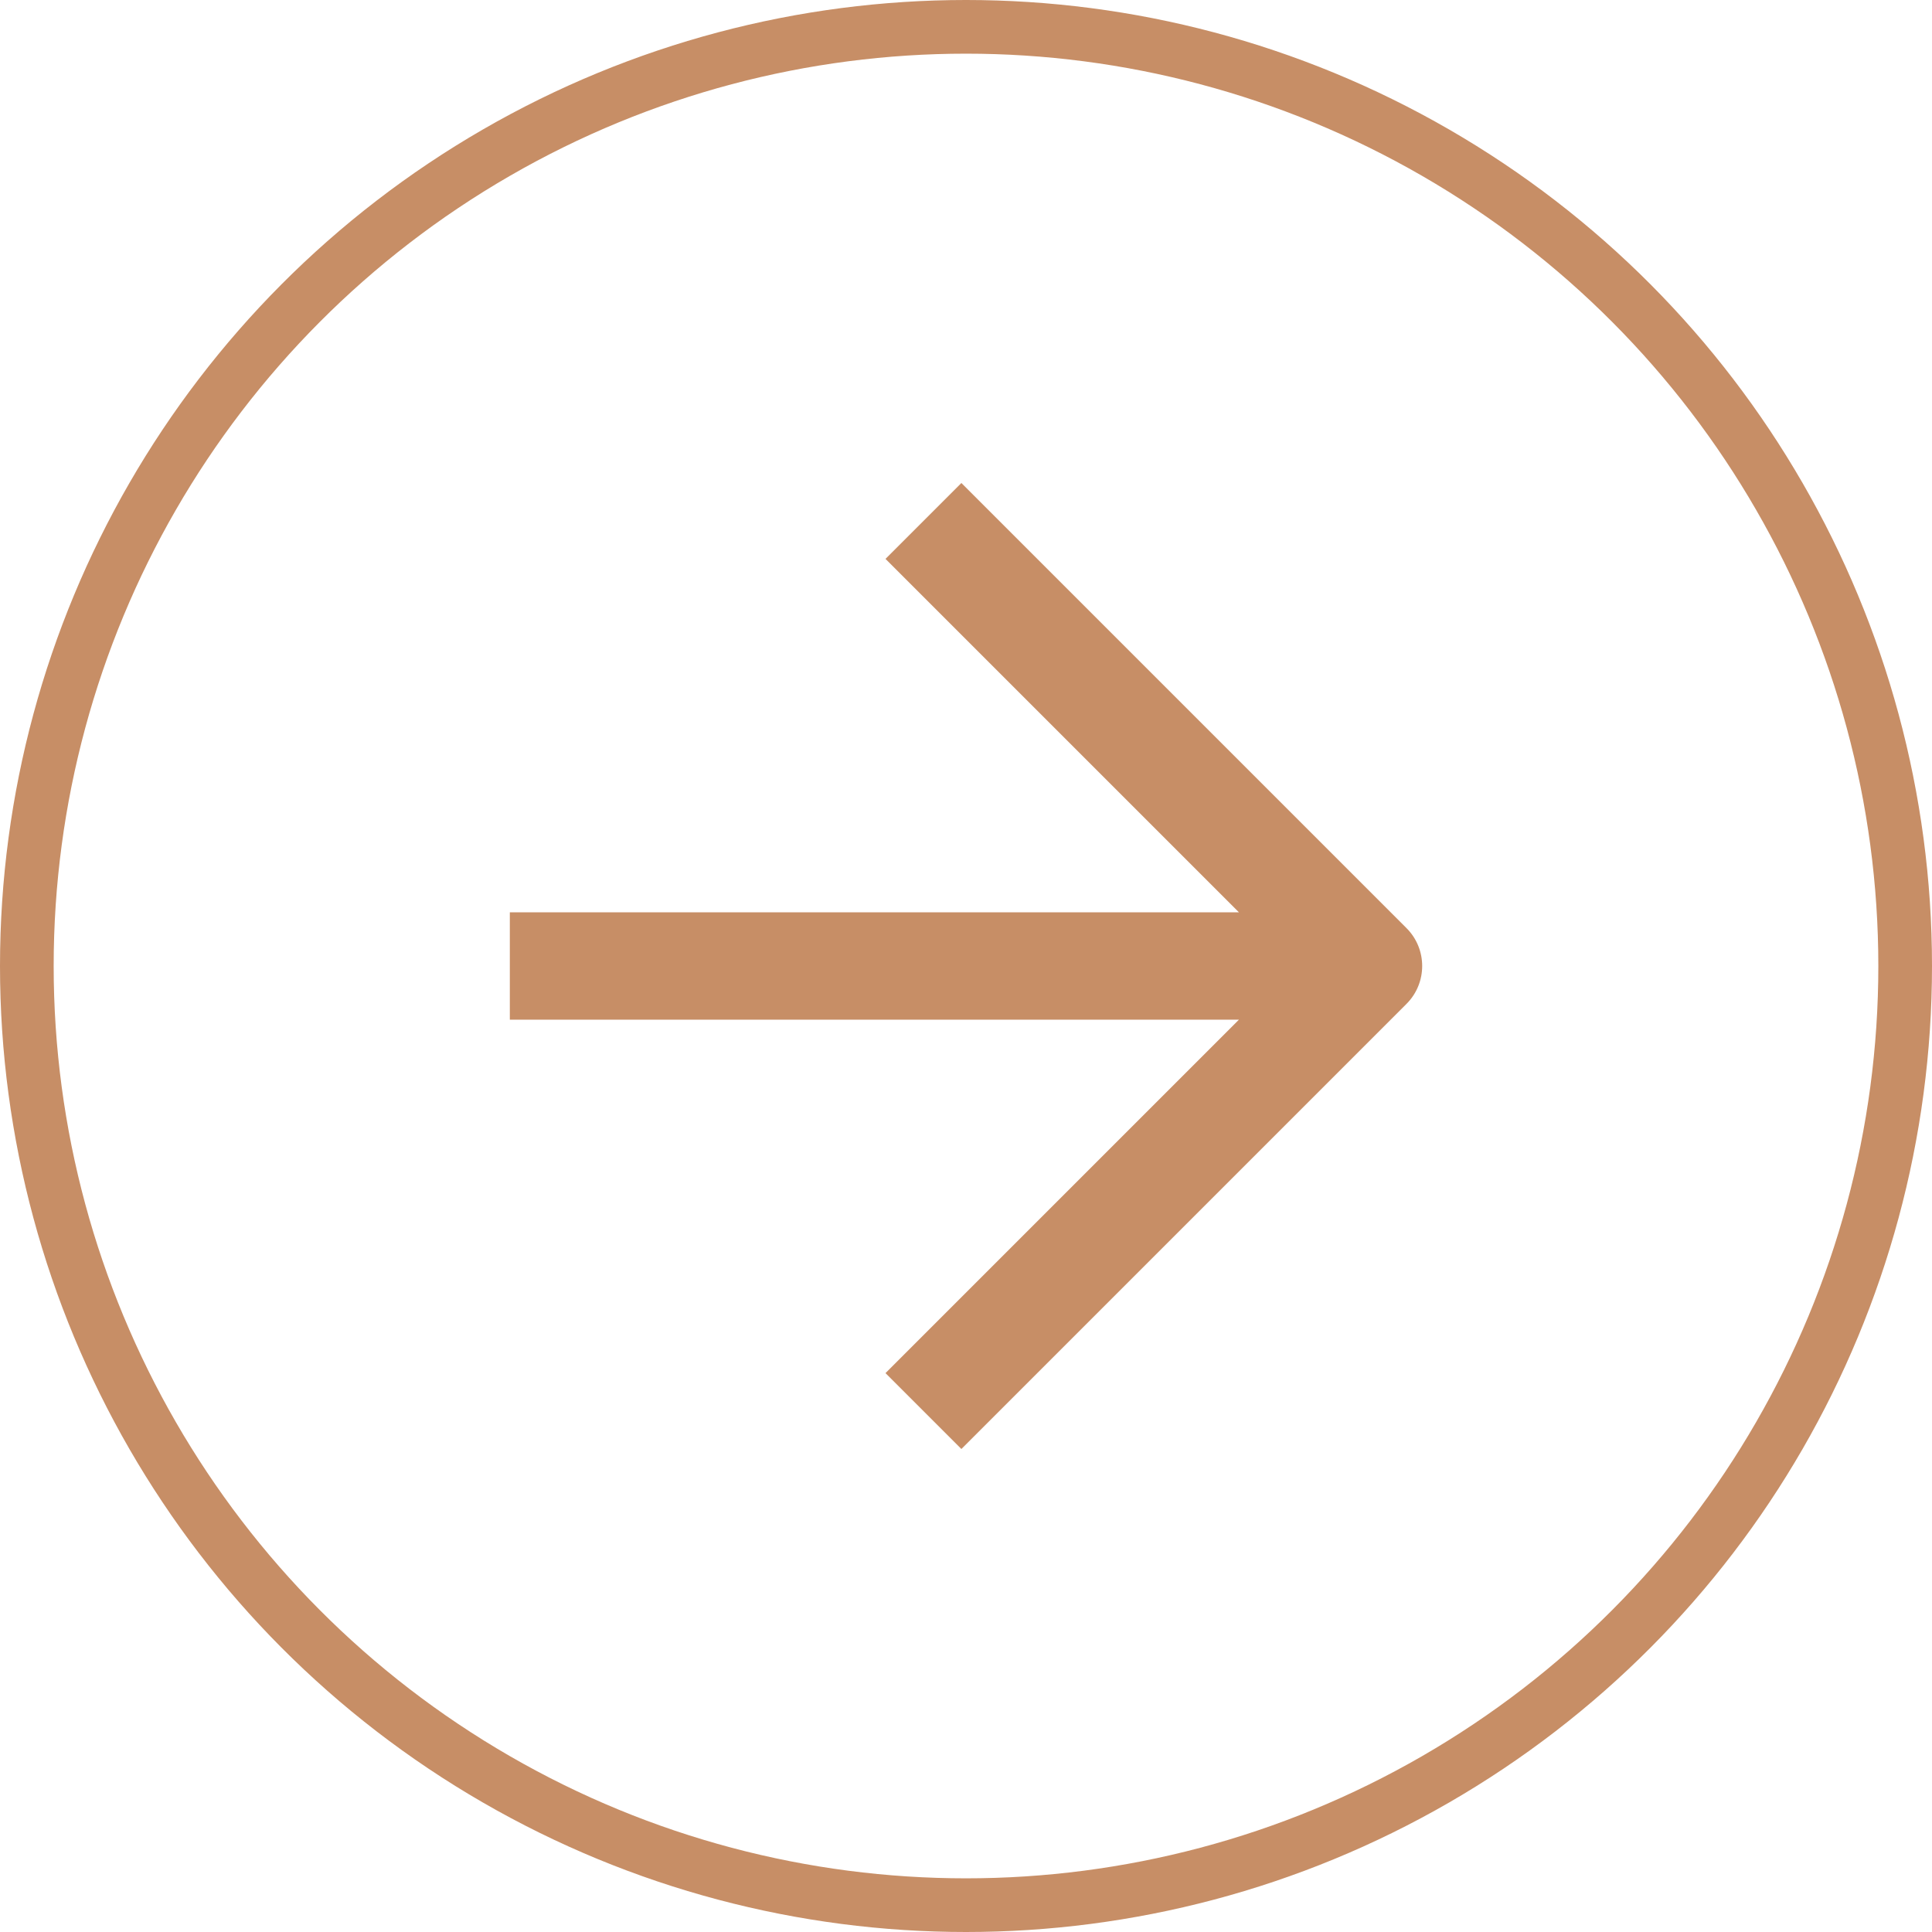
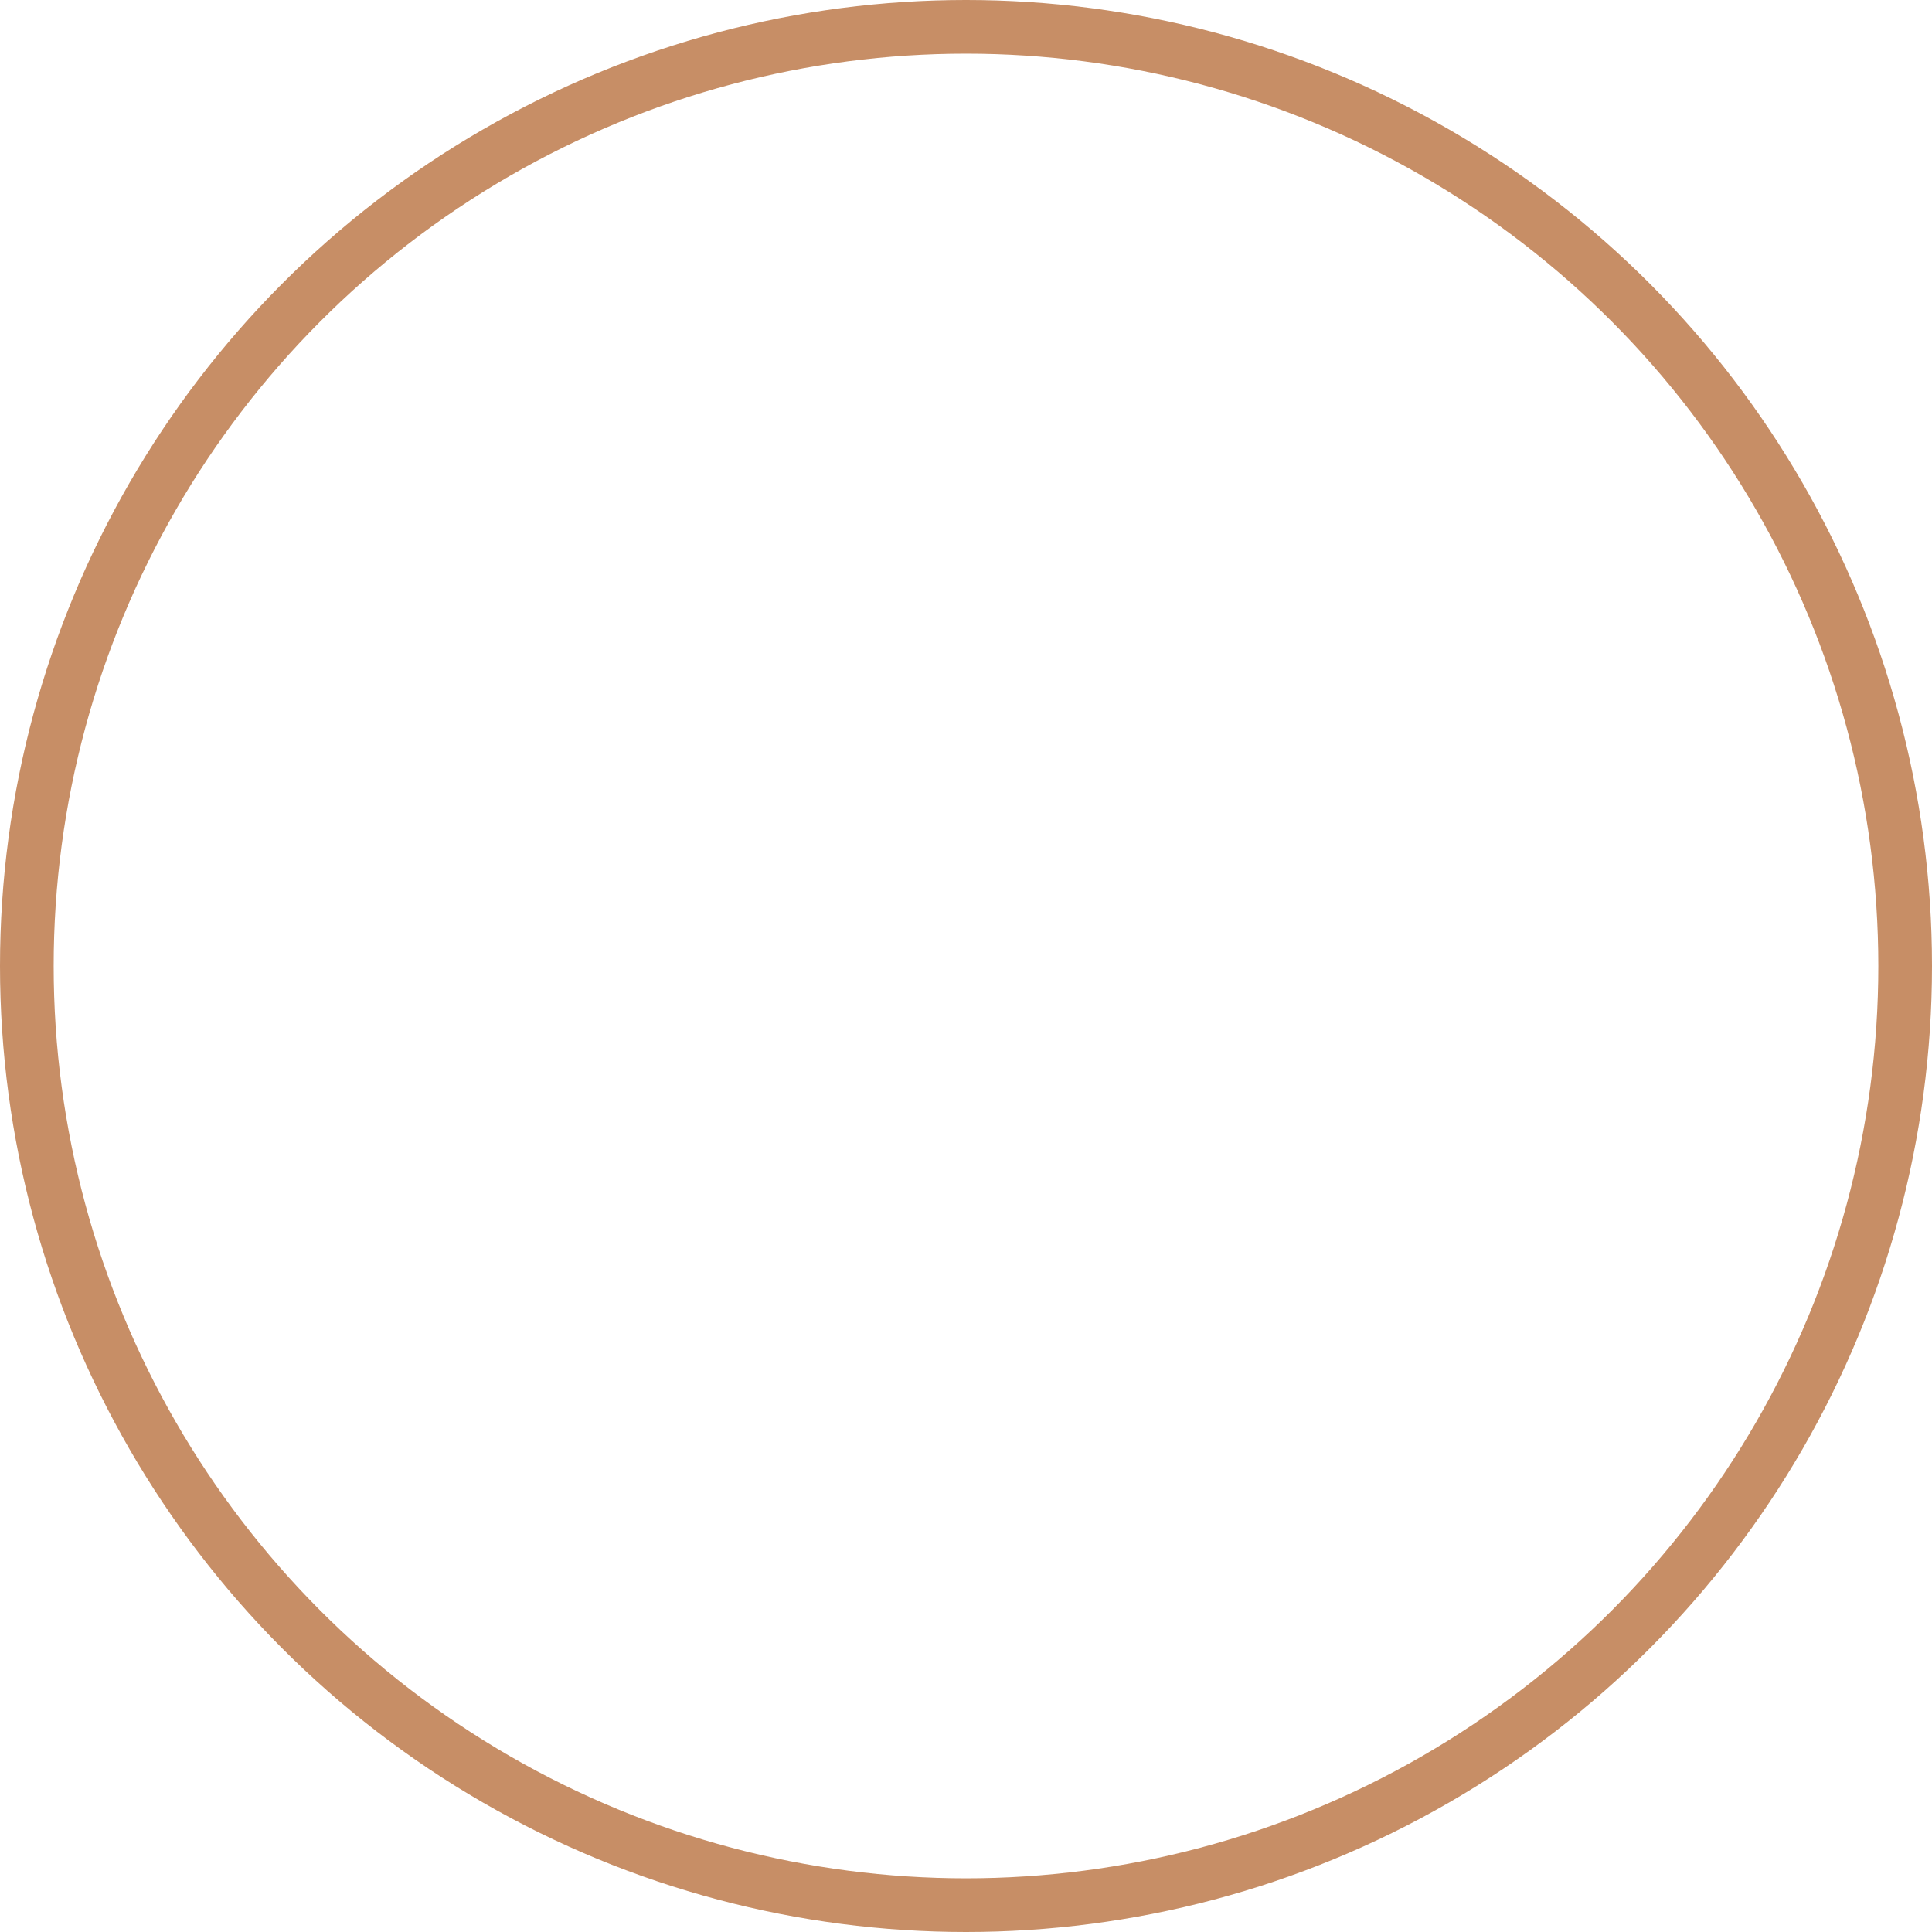
<svg xmlns="http://www.w3.org/2000/svg" width="36" height="36" viewBox="0 0 36 36" fill="none">
  <circle cx="18" cy="18" r="17.5" stroke="#C78E66" />
-   <path fill-rule="evenodd" clip-rule="evenodd" d="M16.5 25.586L23.086 19L9.5 19V17L23.086 17L16.5 10.414L17.914 9L26.207 17.293C26.598 17.683 26.598 18.317 26.207 18.707L17.914 27L16.5 25.586Z" fill="#C78E66" />
</svg>